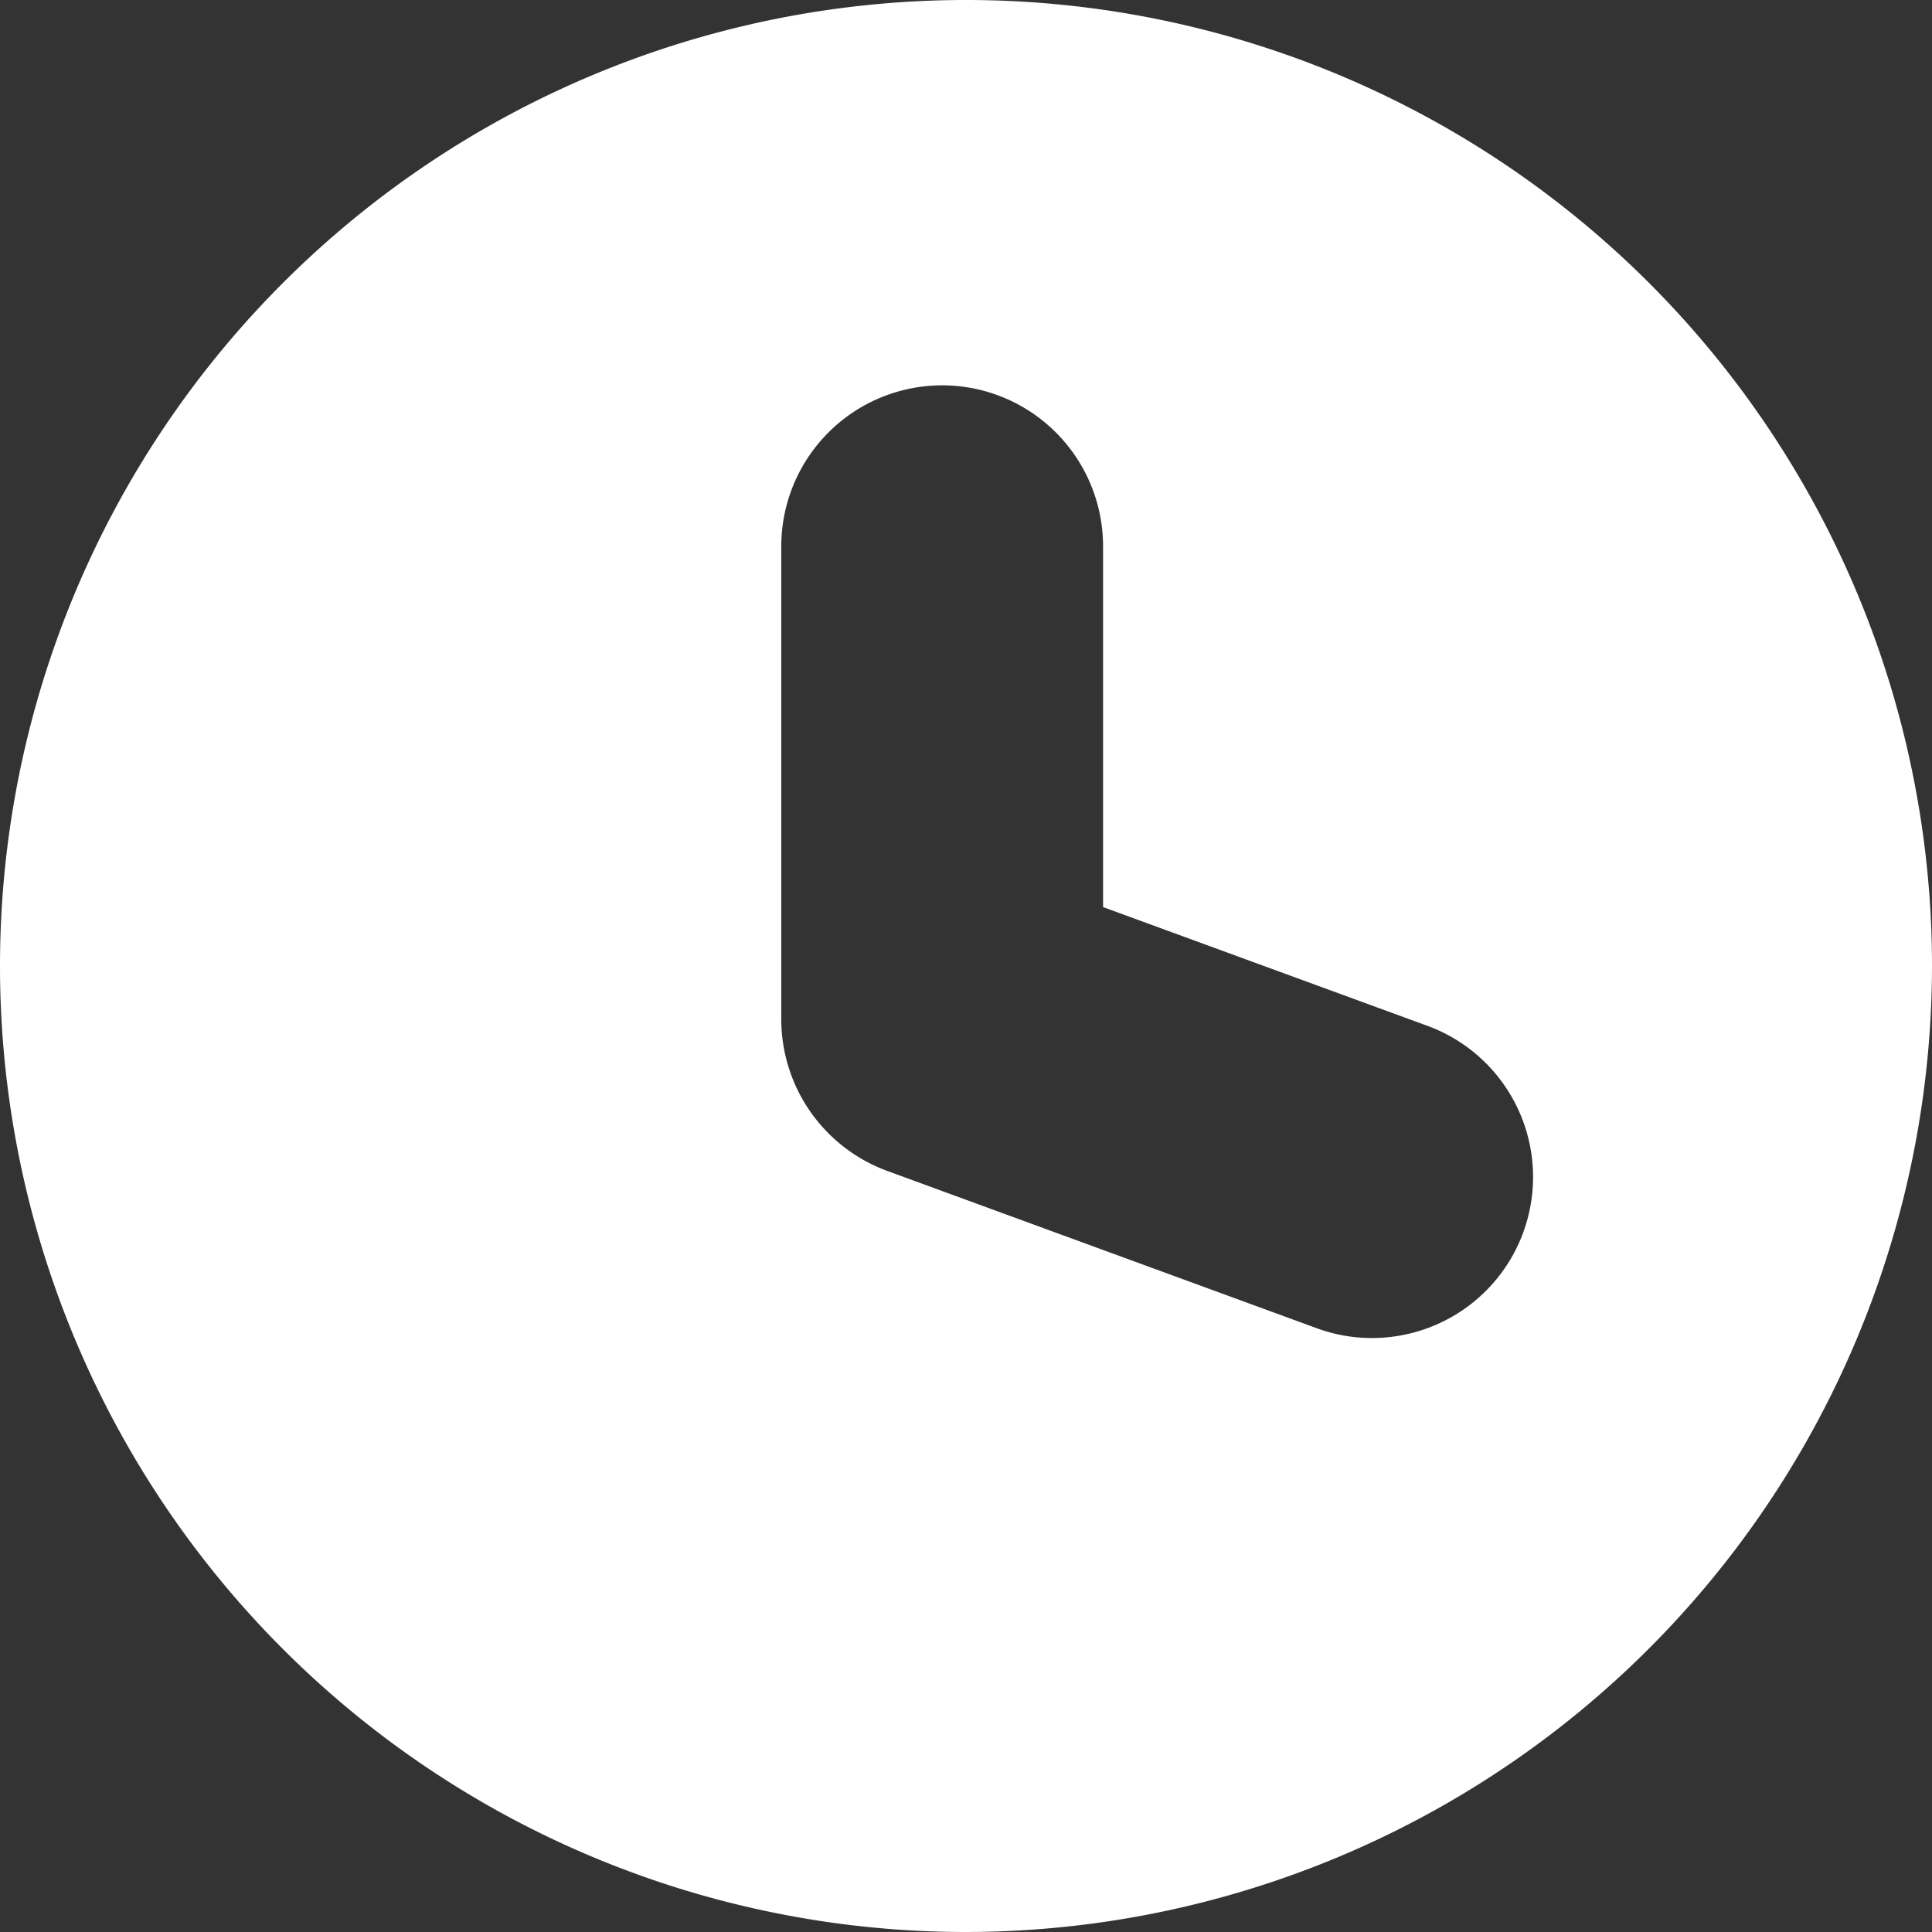
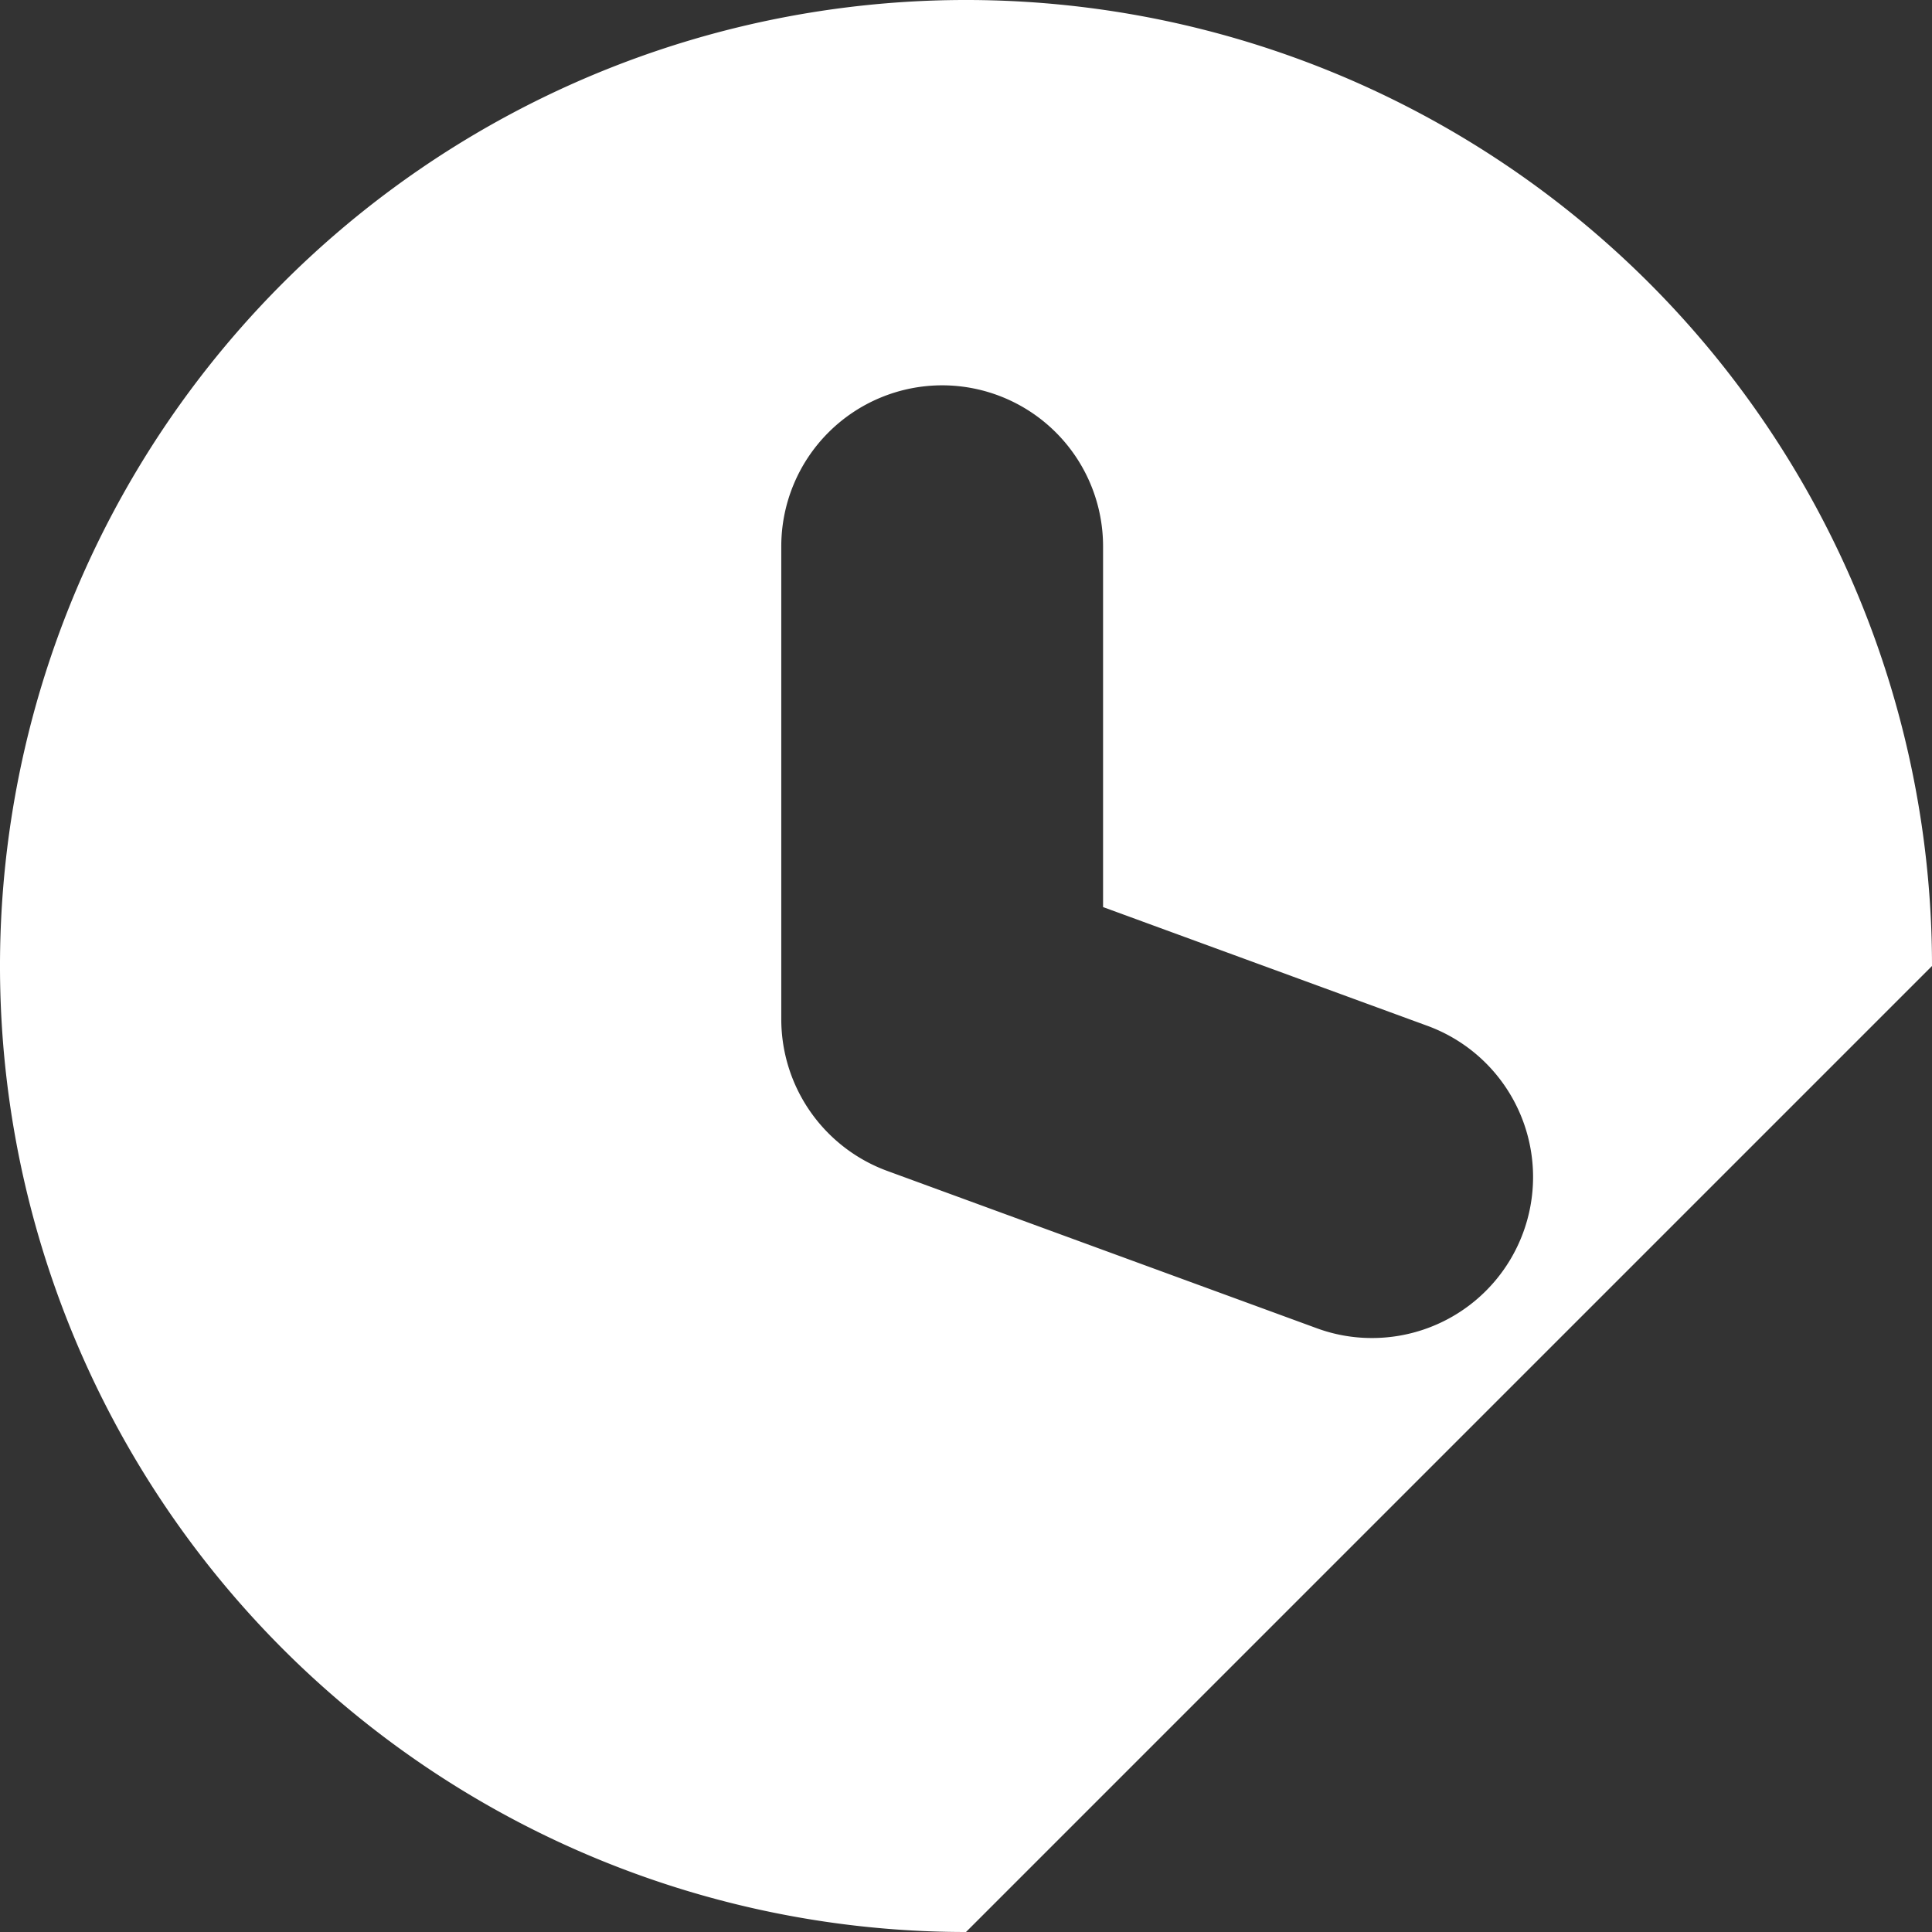
<svg xmlns="http://www.w3.org/2000/svg" viewBox="0 0 18 18" id="clock">
  <rect x="0" y="0" width="18" height="18" fill="#333333" stroke="none" />
  <g id="Group_7832" data-name="Group 7832" transform="translate(-722.383 -11)">
-     <path id="Subtraction_1" data-name="Subtraction 1" d="M2926.383,18a9,9,0,1,1,9-9A9.01,9.01,0,0,1,2926.383,18Zm-.221-14.41a1.5,1.5,0,0,0-1.5,1.5V9.5a1.506,1.506,0,0,0,.984,1.408l4,1.465a1.481,1.481,0,0,0,.516.093,1.5,1.5,0,0,0,.516-2.91l-3.018-1.105V5.09A1.5,1.5,0,0,0,2926.162,3.59Z" transform="translate(-2195 11)" fill="#fff" />
+     <path id="Subtraction_1" data-name="Subtraction 1" d="M2926.383,18a9,9,0,1,1,9-9Zm-.221-14.41a1.5,1.5,0,0,0-1.5,1.5V9.5a1.506,1.506,0,0,0,.984,1.408l4,1.465a1.481,1.481,0,0,0,.516.093,1.5,1.5,0,0,0,.516-2.91l-3.018-1.105V5.09A1.5,1.5,0,0,0,2926.162,3.59Z" transform="translate(-2195 11)" fill="#fff" />
  </g>
</svg>